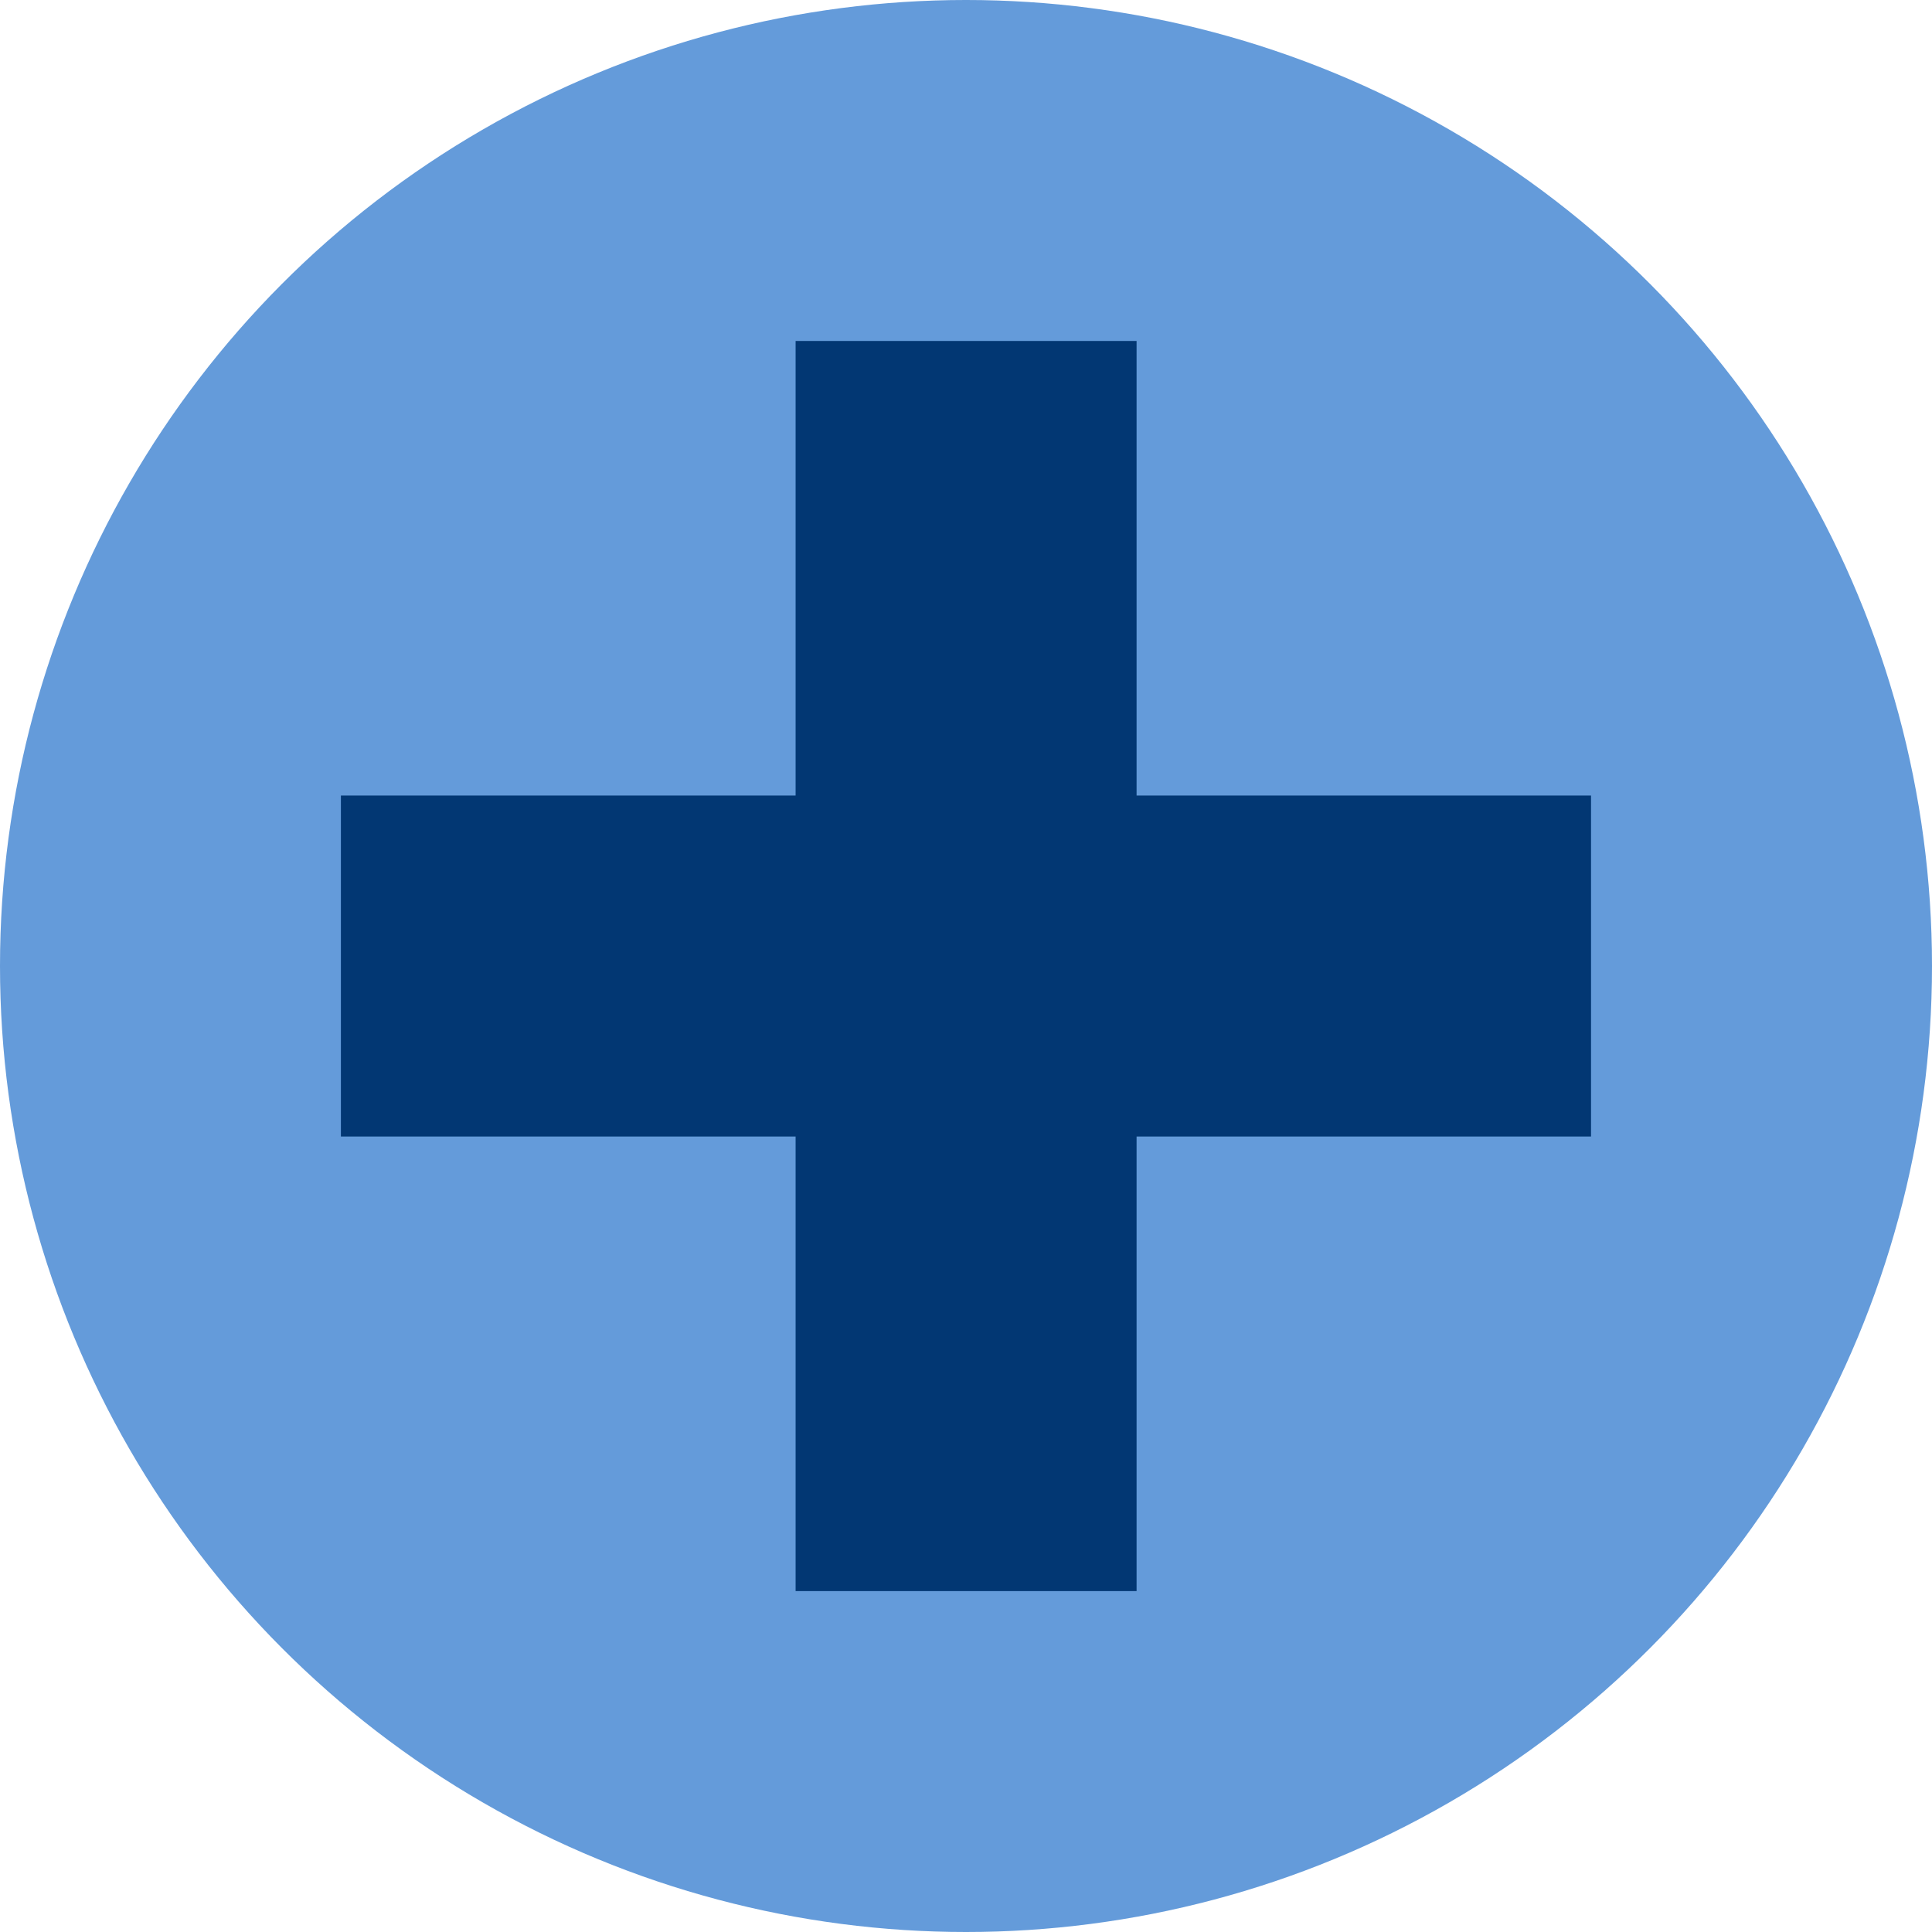
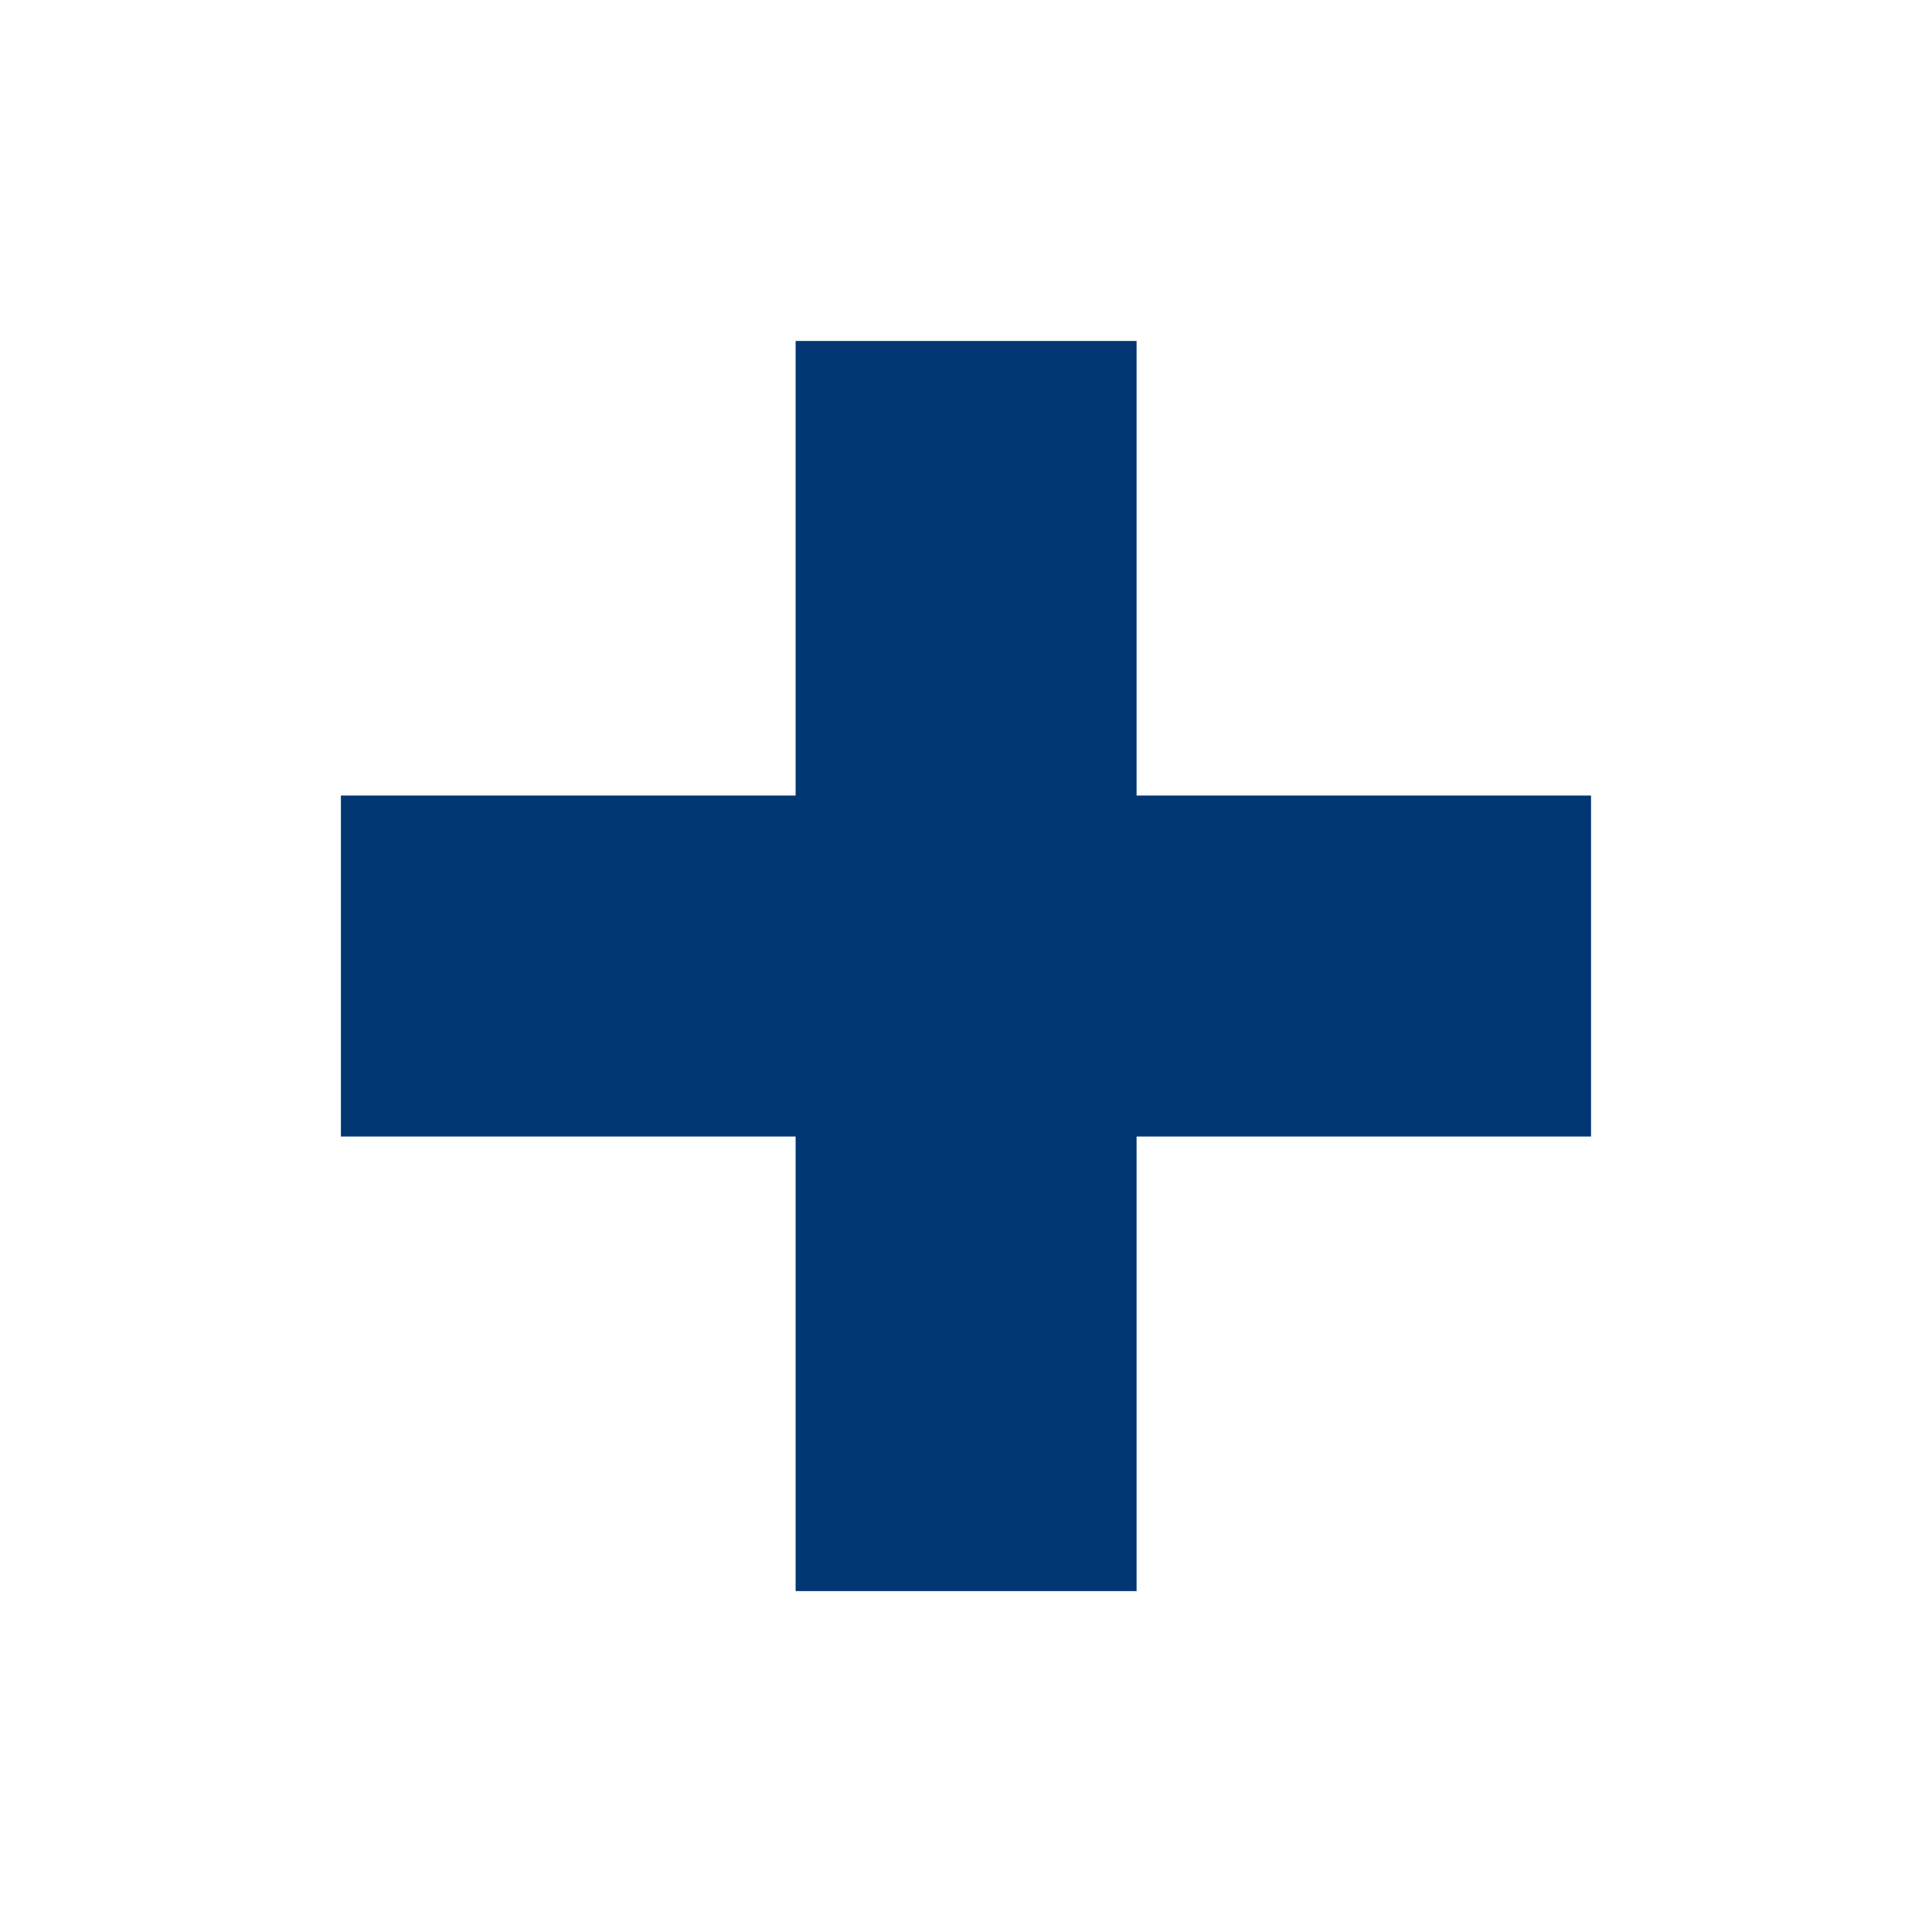
<svg xmlns="http://www.w3.org/2000/svg" width="31" height="31" viewBox="0 0 31 31" fill="none">
-   <circle cx="15.5" cy="15.5" r="15.5" fill="#649BDA" />
  <rect x="12.766" y="5.471" width="5.471" height="20.059" fill="#023773" />
  <rect x="25.529" y="12.765" width="5.471" height="20.059" transform="rotate(90 25.529 12.765)" fill="#023773" />
</svg>